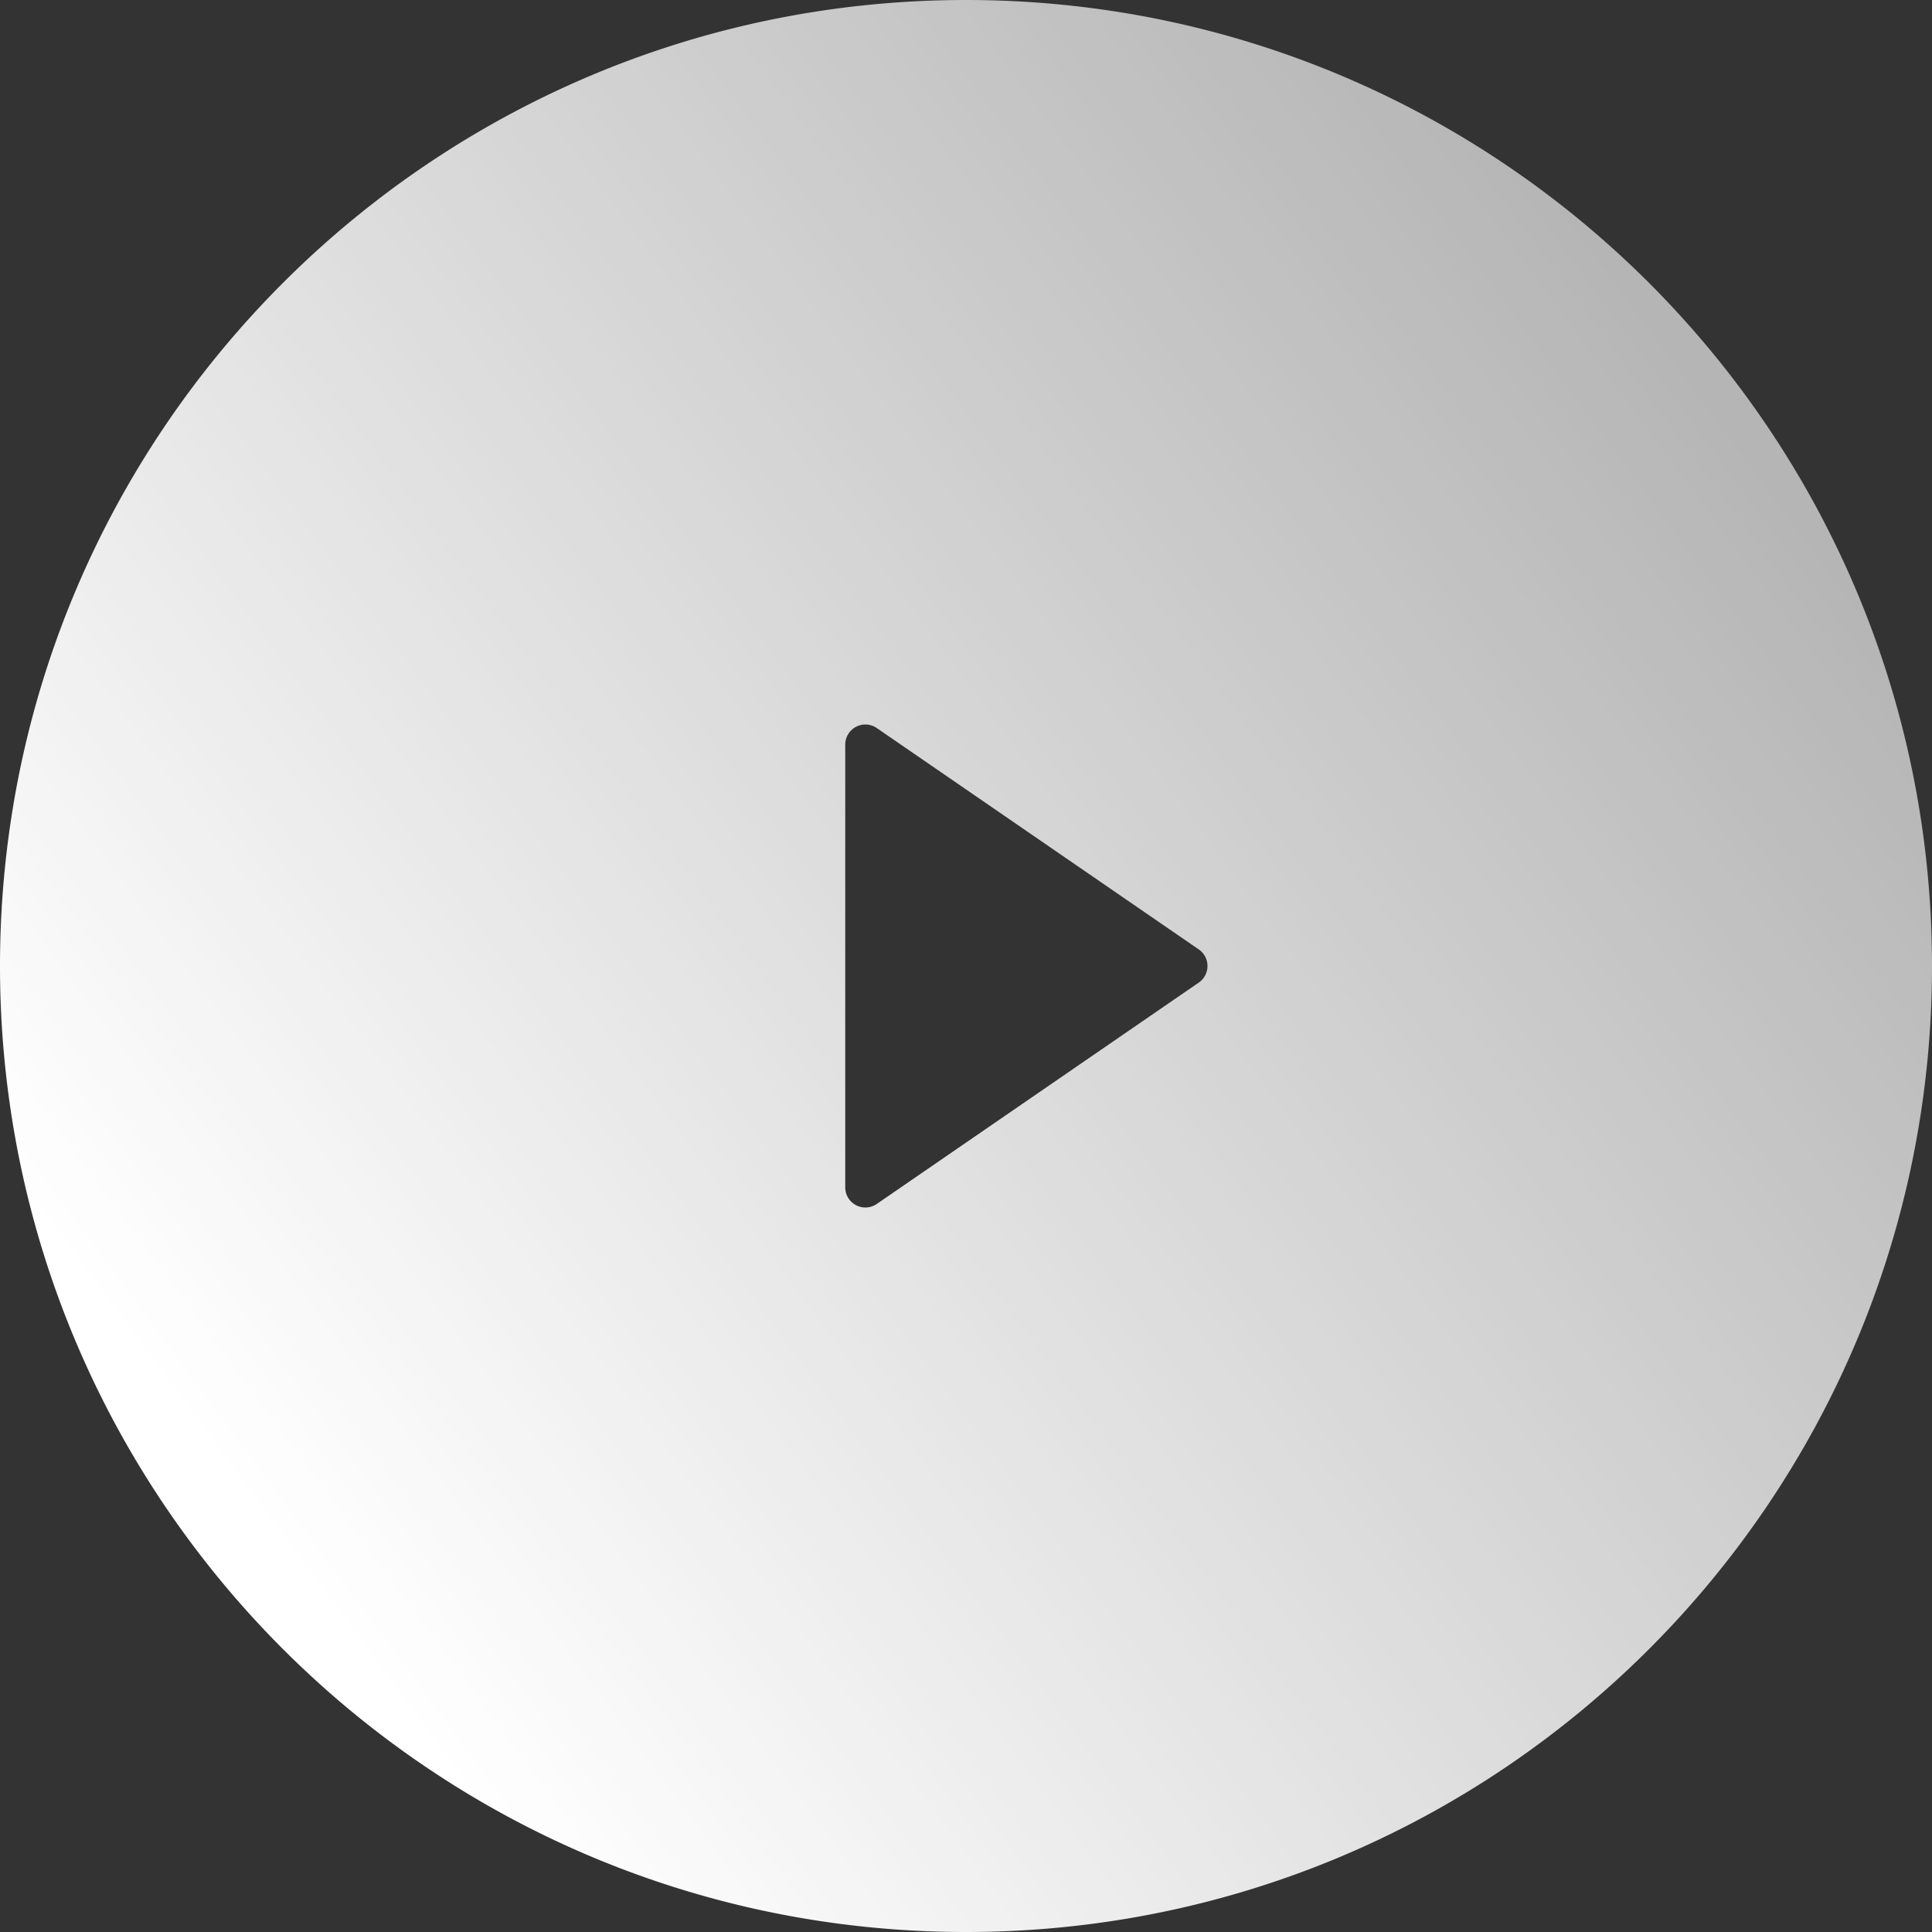
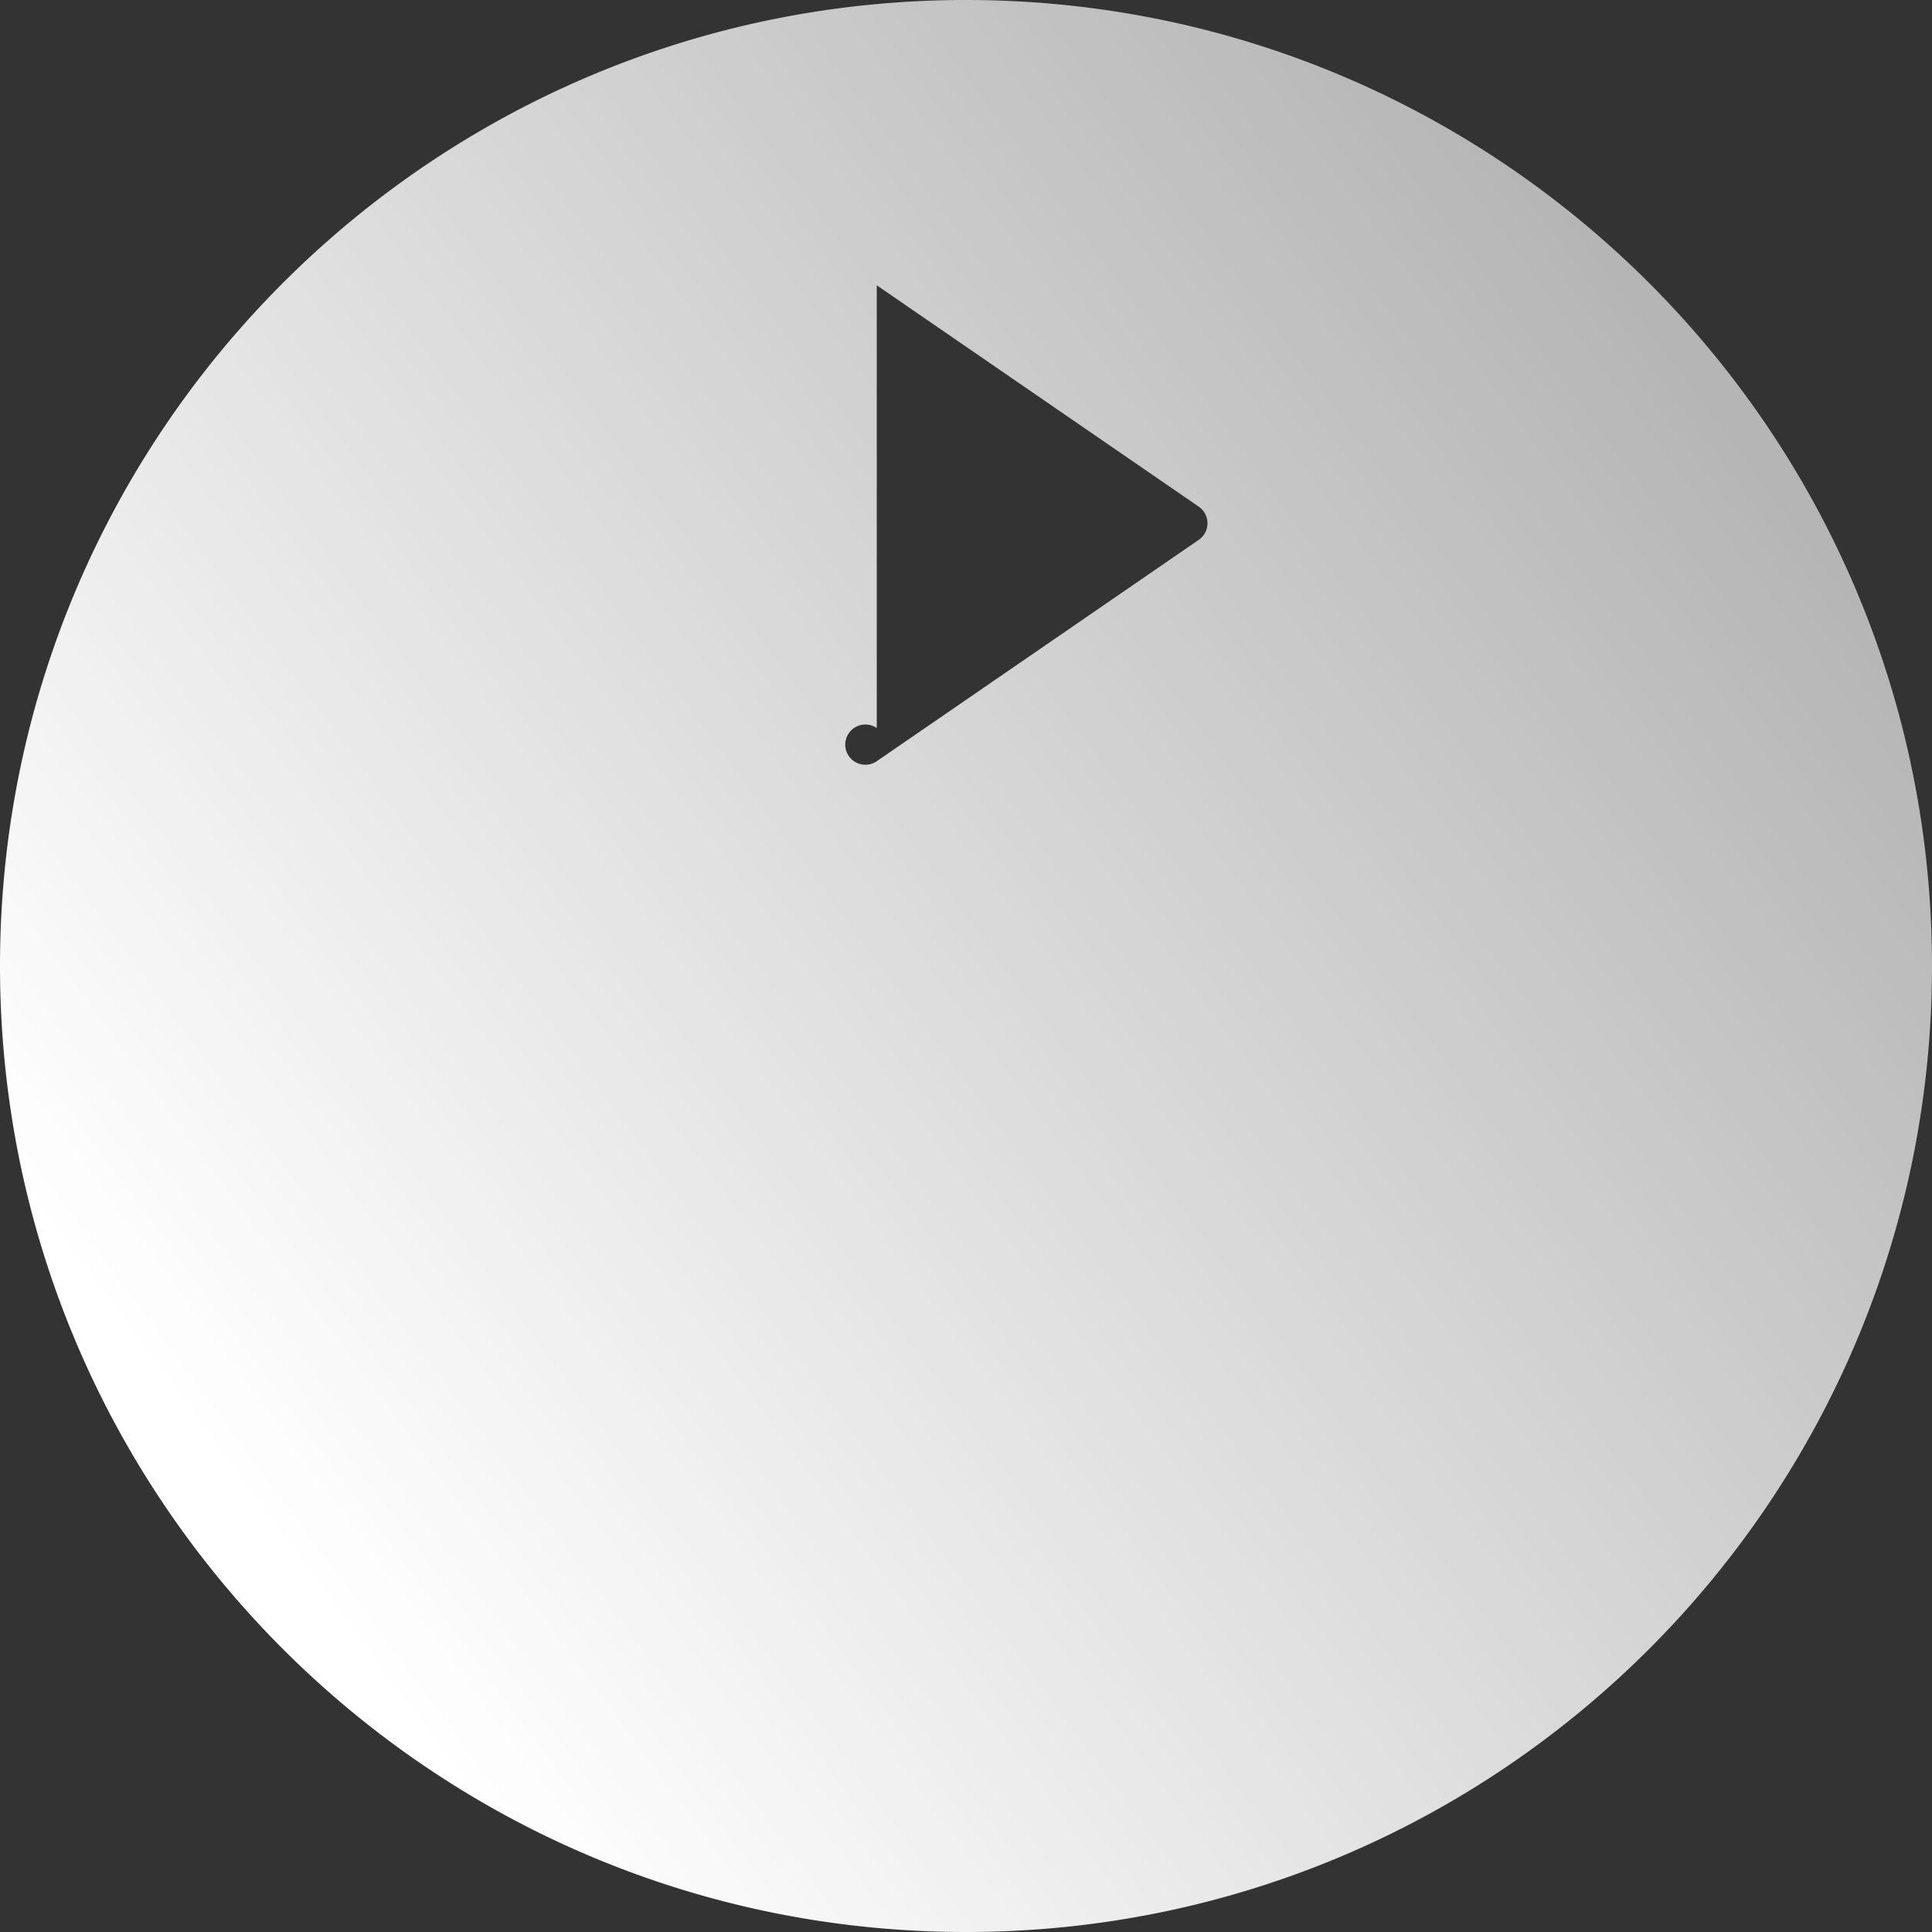
<svg xmlns="http://www.w3.org/2000/svg" width="48" height="48">
  <rect width="100%" height="100%" fill="#333333" stroke="none" />
  <defs>
    <linearGradient id="a" x1="87.87%" x2="12.333%" y1="20.647%" y2="76.5%">
      <stop offset="0%" stop-color="#FFF" stop-opacity=".64" />
      <stop offset="100%" stop-color="#FFF" />
    </linearGradient>
  </defs>
-   <path fill="url(#a)" fill-rule="evenodd" d="M24 48C10.745 48 0 37.255 0 24S10.745 0 24 0s24 10.745 24 24-10.745 24-24 24Zm-2.217-29.912A.5.5 0 0 0 21 18.5v11a.5.5 0 0 0 .783.412l8-5.5a.5.5 0 0 0 0-.824l-8-5.5Z" />
+   <path fill="url(#a)" fill-rule="evenodd" d="M24 48C10.745 48 0 37.255 0 24S10.745 0 24 0s24 10.745 24 24-10.745 24-24 24Zm-2.217-29.912A.5.5 0 0 0 21 18.5a.5.5 0 0 0 .783.412l8-5.5a.5.5 0 0 0 0-.824l-8-5.5Z" />
</svg>